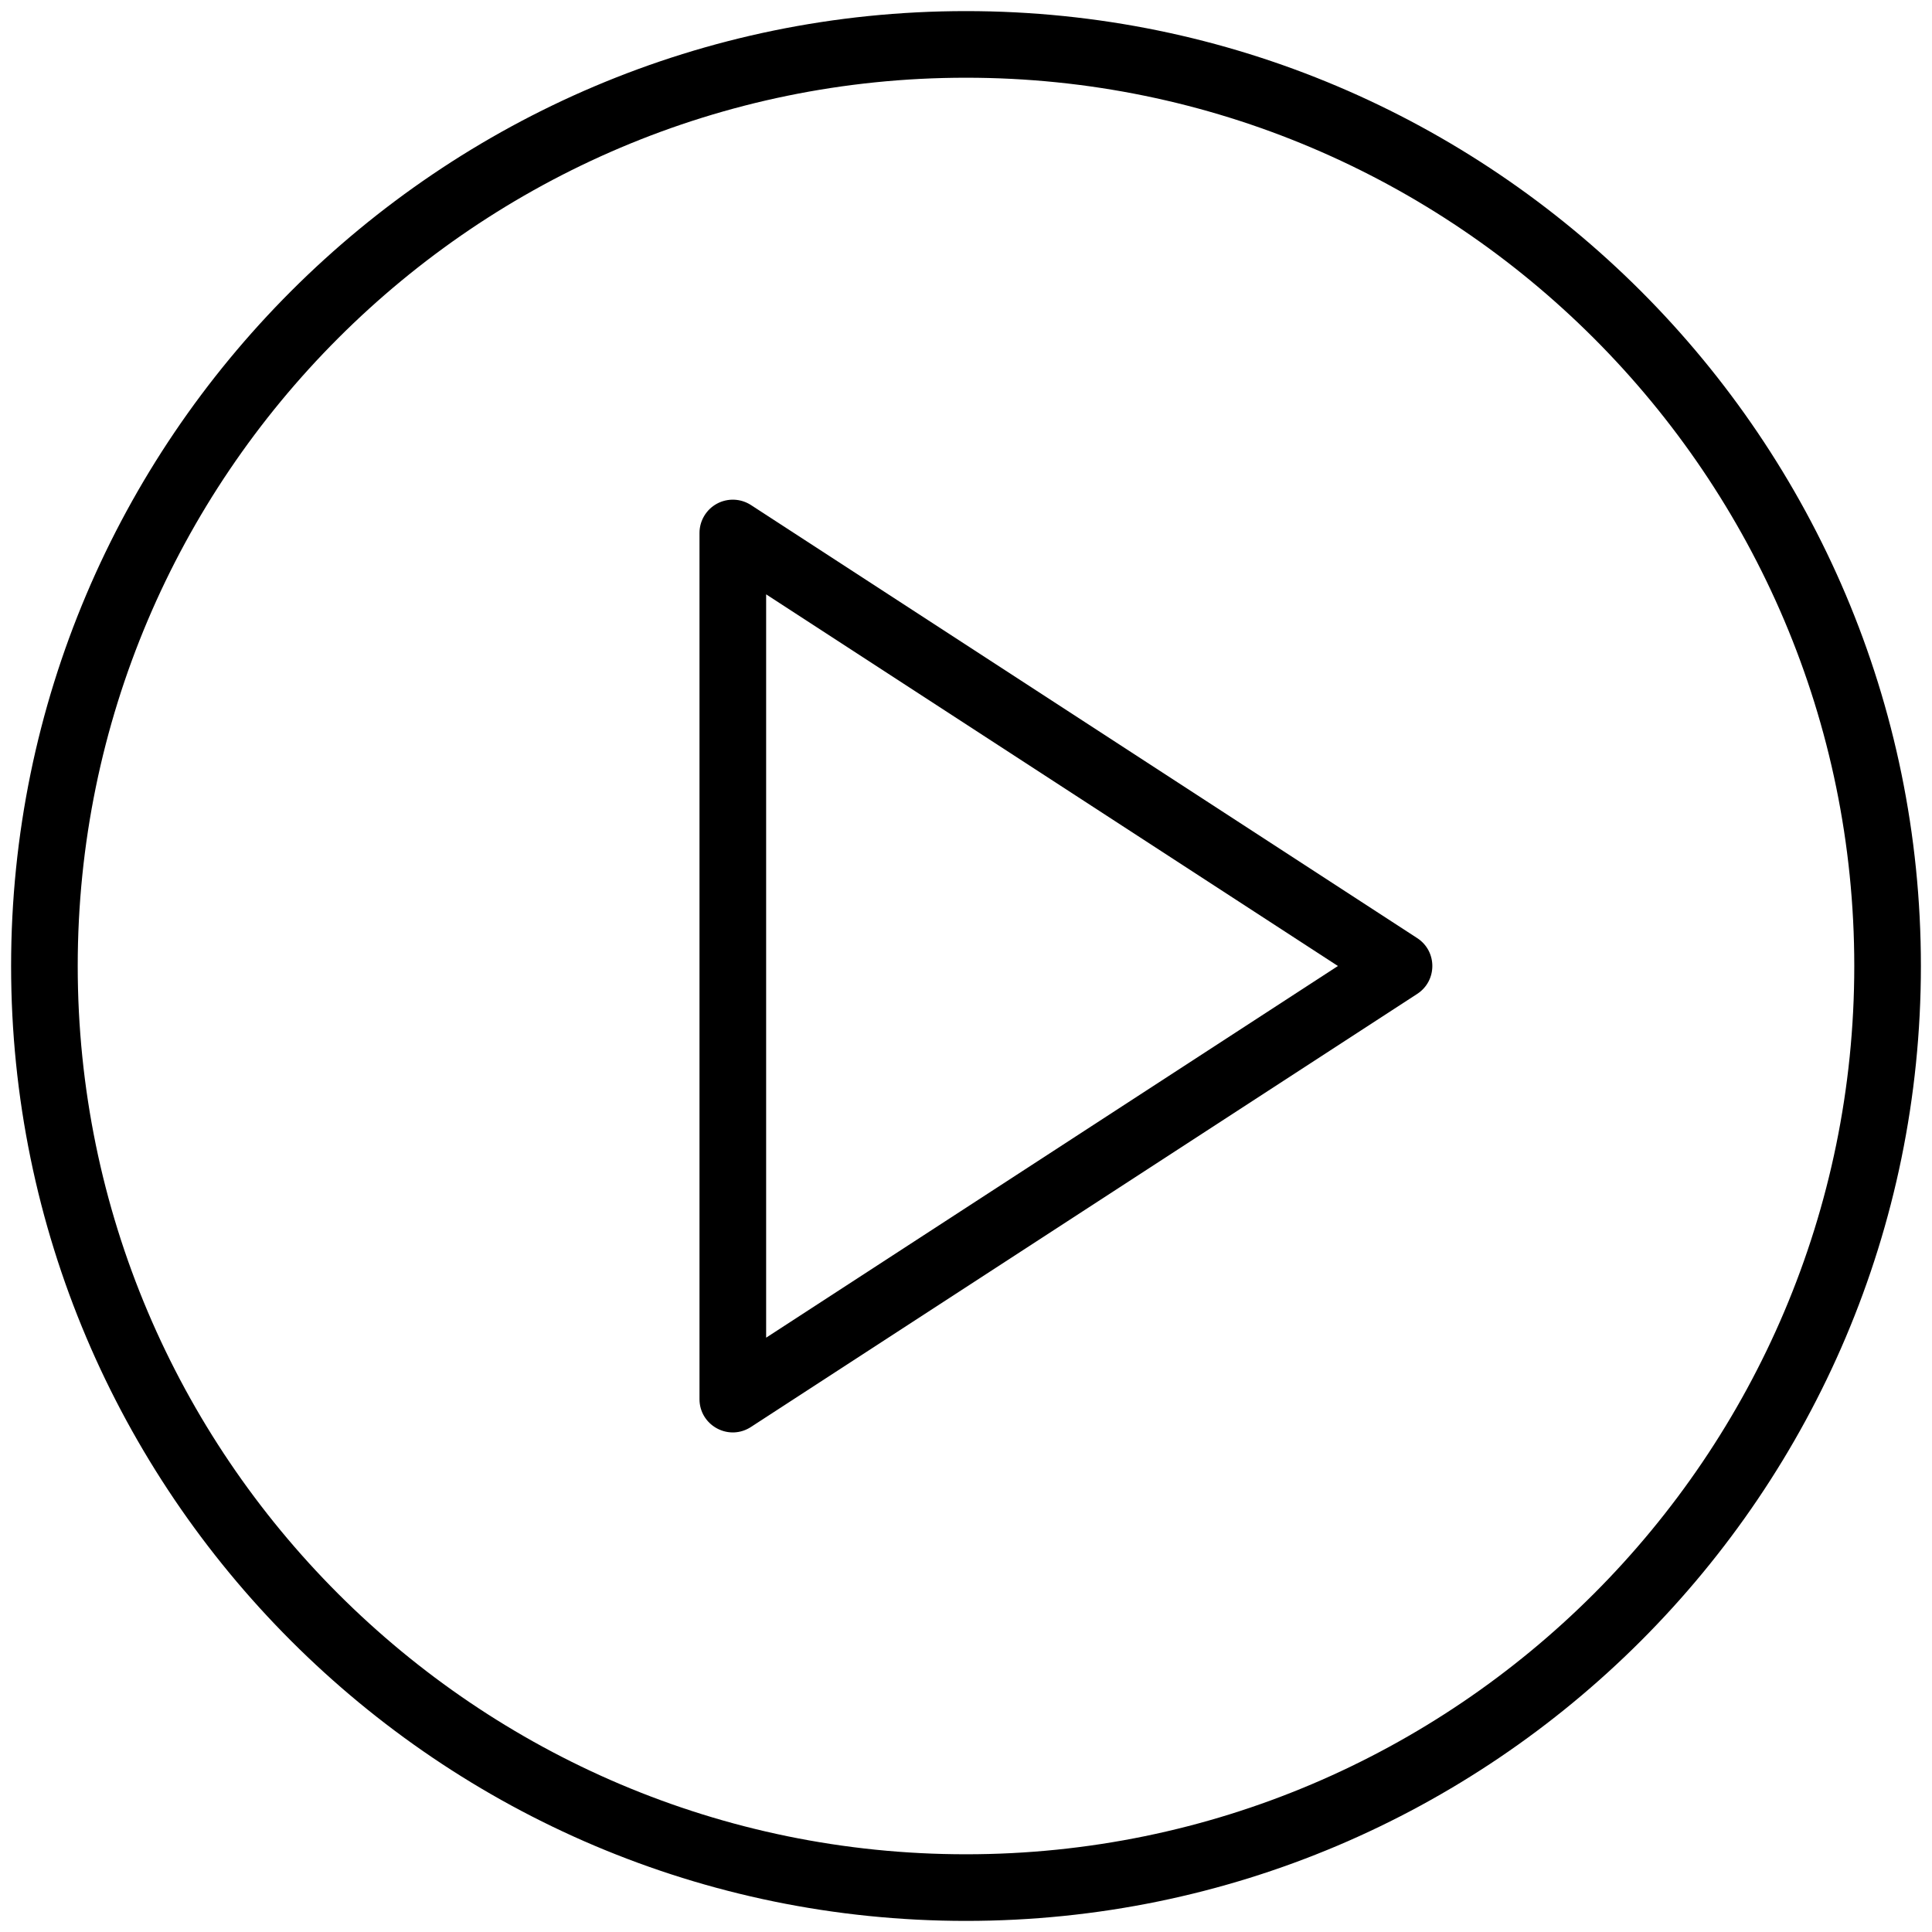
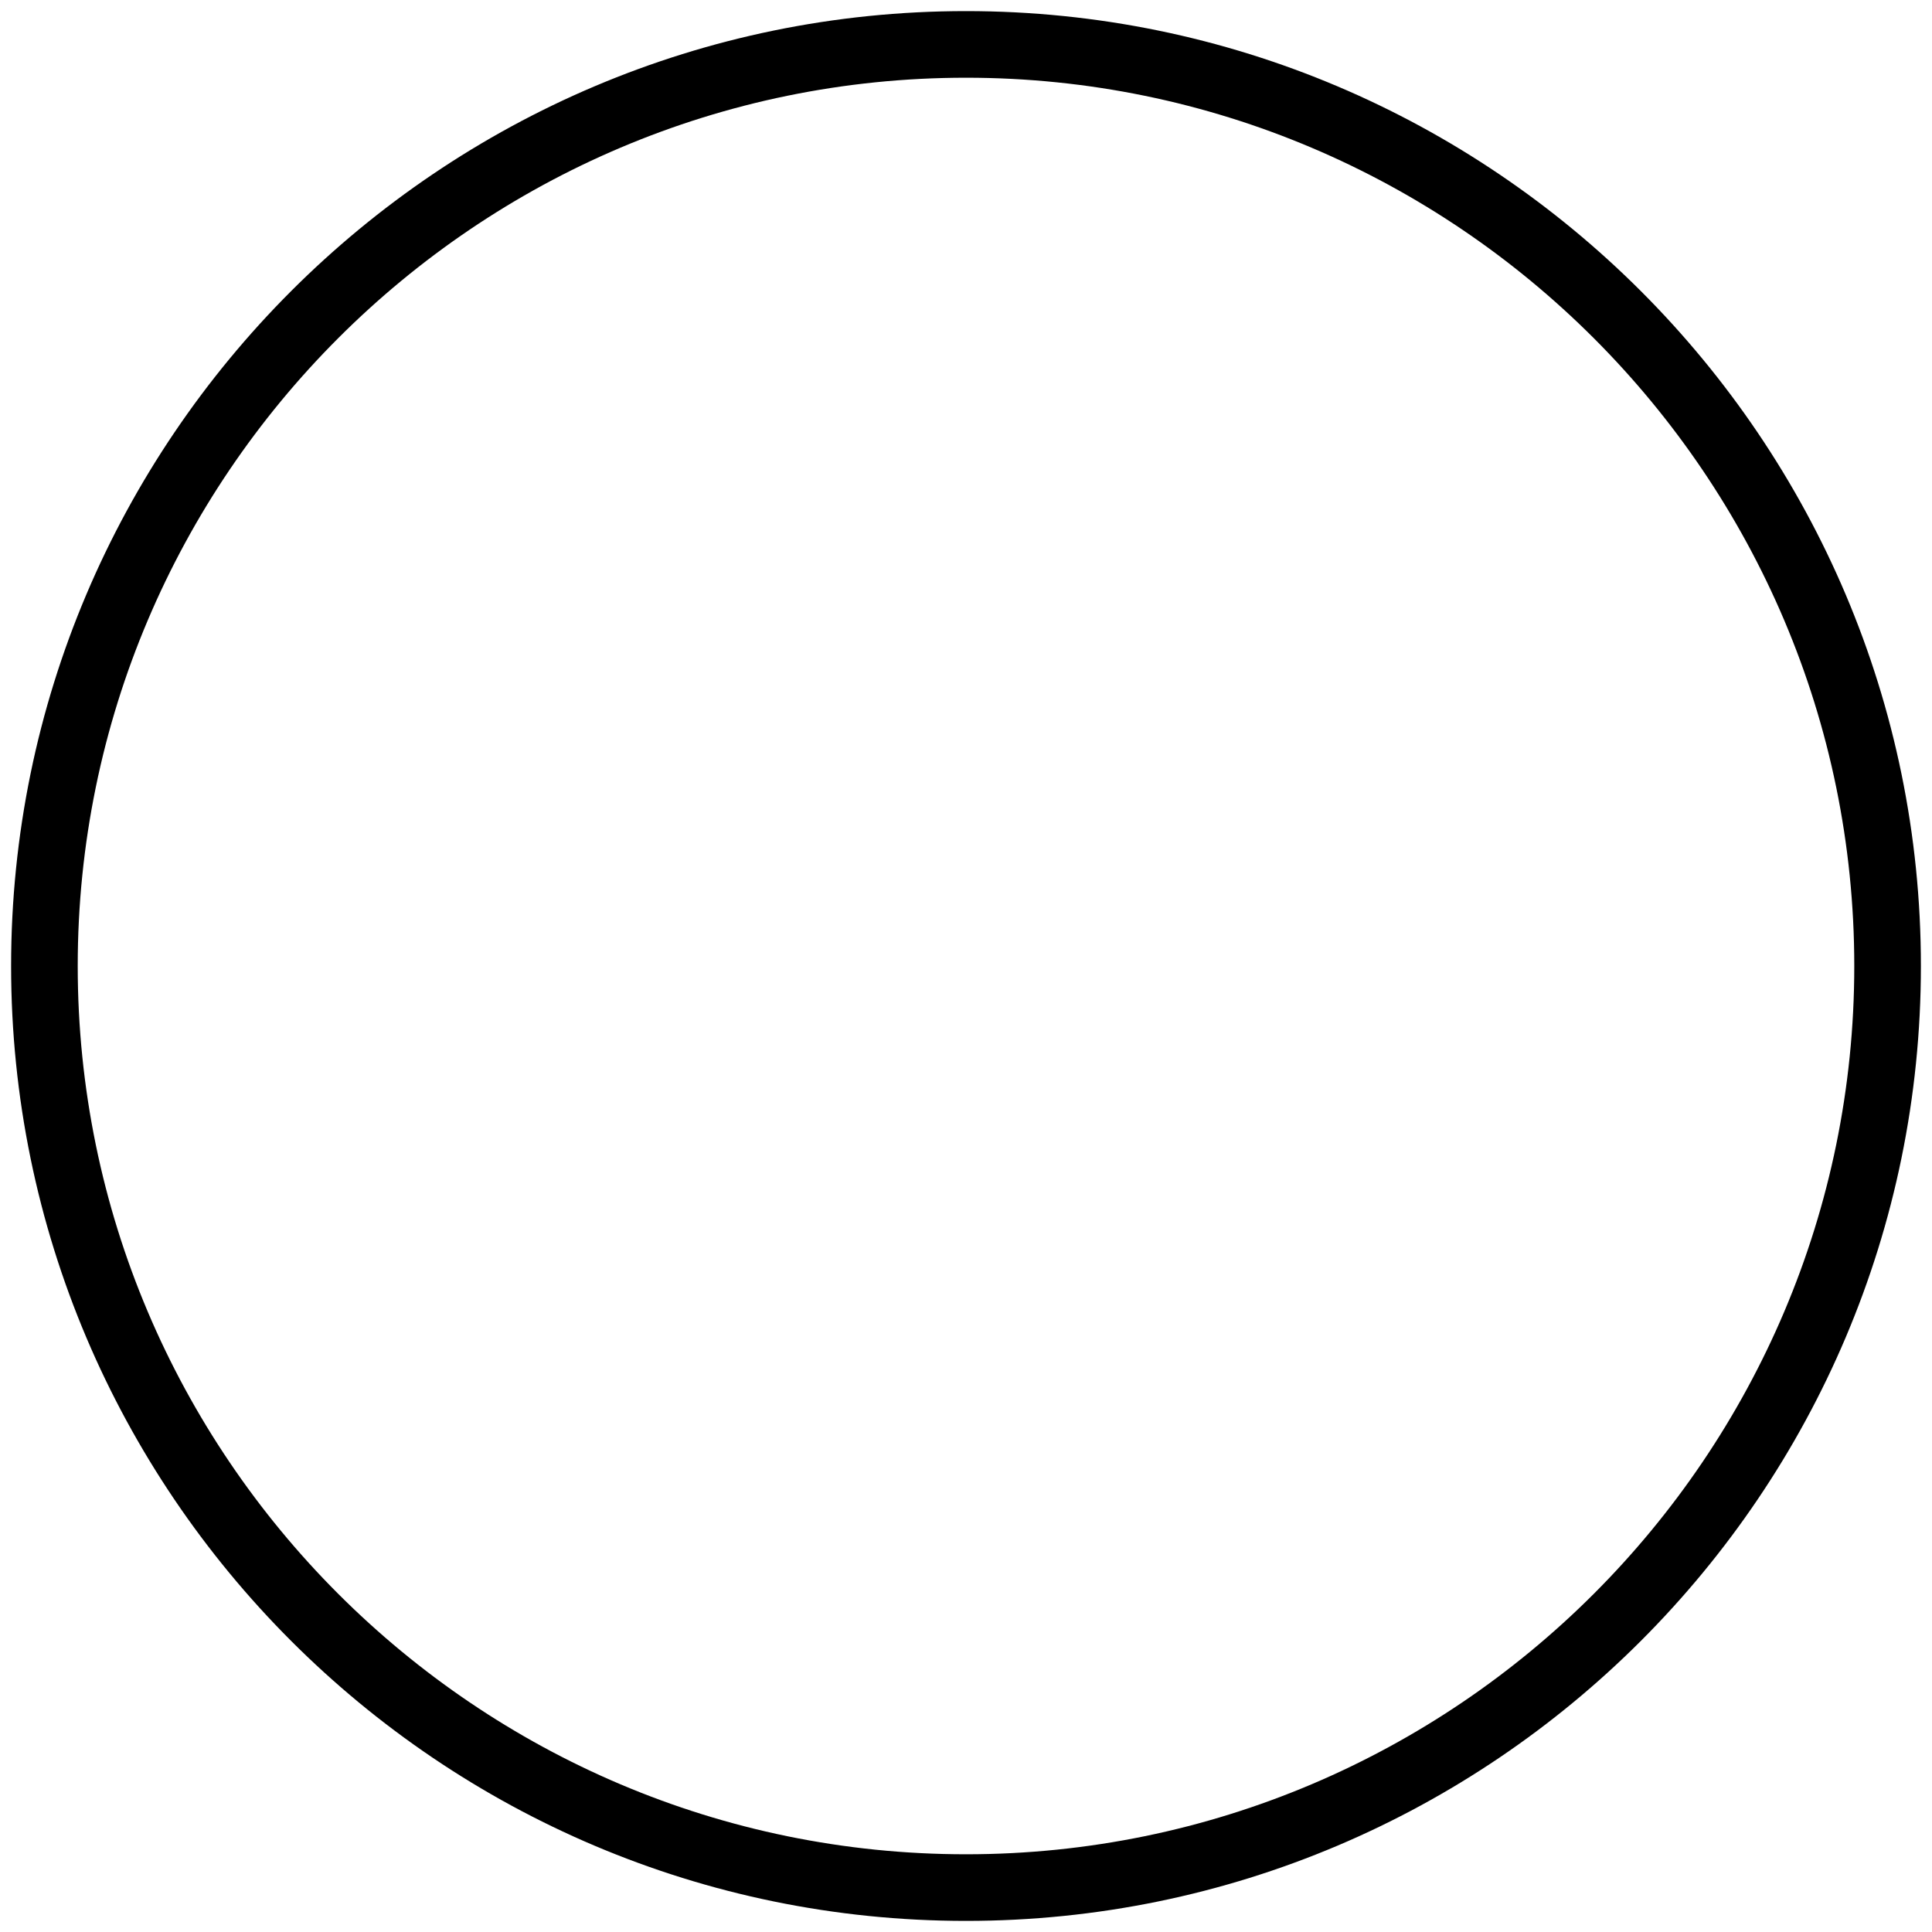
<svg xmlns="http://www.w3.org/2000/svg" viewBox="1956 2456 87 87" width="87" height="87">
-   <path fill="rgb(0, 0, 0)" stroke="none" fill-opacity="1" stroke-width="1" stroke-opacity="1" alignment-baseline="baseline" baseline-shift="baseline" color="rgb(51, 51, 51)" fill-rule="evenodd" font-size-adjust="none" id="tSvg5555b98e35" title="Path 2" d="M 2019.817 2498.243 C 2009.817 2491.743 1999.817 2485.243 1989.817 2478.743 C 1989.356 2478.444 1988.768 2478.42 1988.284 2478.682 C 1987.801 2478.945 1987.5 2479.45 1987.499 2480 C 1987.499 2493 1987.499 2506 1987.499 2519 C 1987.496 2520.153 1988.743 2520.877 1989.743 2520.303 C 1989.768 2520.289 1989.792 2520.274 1989.816 2520.258 C 1999.816 2513.758 2009.816 2507.258 2019.816 2500.758C 2020.727 2500.167 2020.728 2498.834 2019.817 2498.243Z M 1990.5 2516.237 C 1990.5 2505.079 1990.5 2493.922 1990.5 2482.764 C 1999.083 2488.343 2007.665 2493.921 2016.248 2499.5C 2007.665 2505.079 1999.083 2510.658 1990.5 2516.237Z" />
  <path fill="rgb(0, 0, 0)" stroke="none" fill-opacity="1" stroke-width="1" stroke-opacity="1" alignment-baseline="baseline" baseline-shift="baseline" color="rgb(51, 51, 51)" fill-rule="evenodd" font-size-adjust="none" id="tSvg168ed87383b" title="Path 3" d="M 1999.5 2456.5 C 1975.79 2456.5 1956.5 2475.79 1956.5 2499.5 C 1956.5 2523.21 1975.79 2542.5 1999.5 2542.5 C 2023.21 2542.5 2042.5 2523.21 2042.5 2499.5C 2042.5 2475.79 2023.21 2456.5 1999.5 2456.5Z M 1999.5 2539.5 C 1977.444 2539.5 1959.5 2521.556 1959.5 2499.5 C 1959.5 2477.444 1977.444 2459.5 1999.5 2459.5 C 2021.556 2459.5 2039.5 2477.444 2039.5 2499.5C 2039.5 2521.556 2021.556 2539.5 1999.5 2539.5Z" />
  <defs> </defs>
</svg>